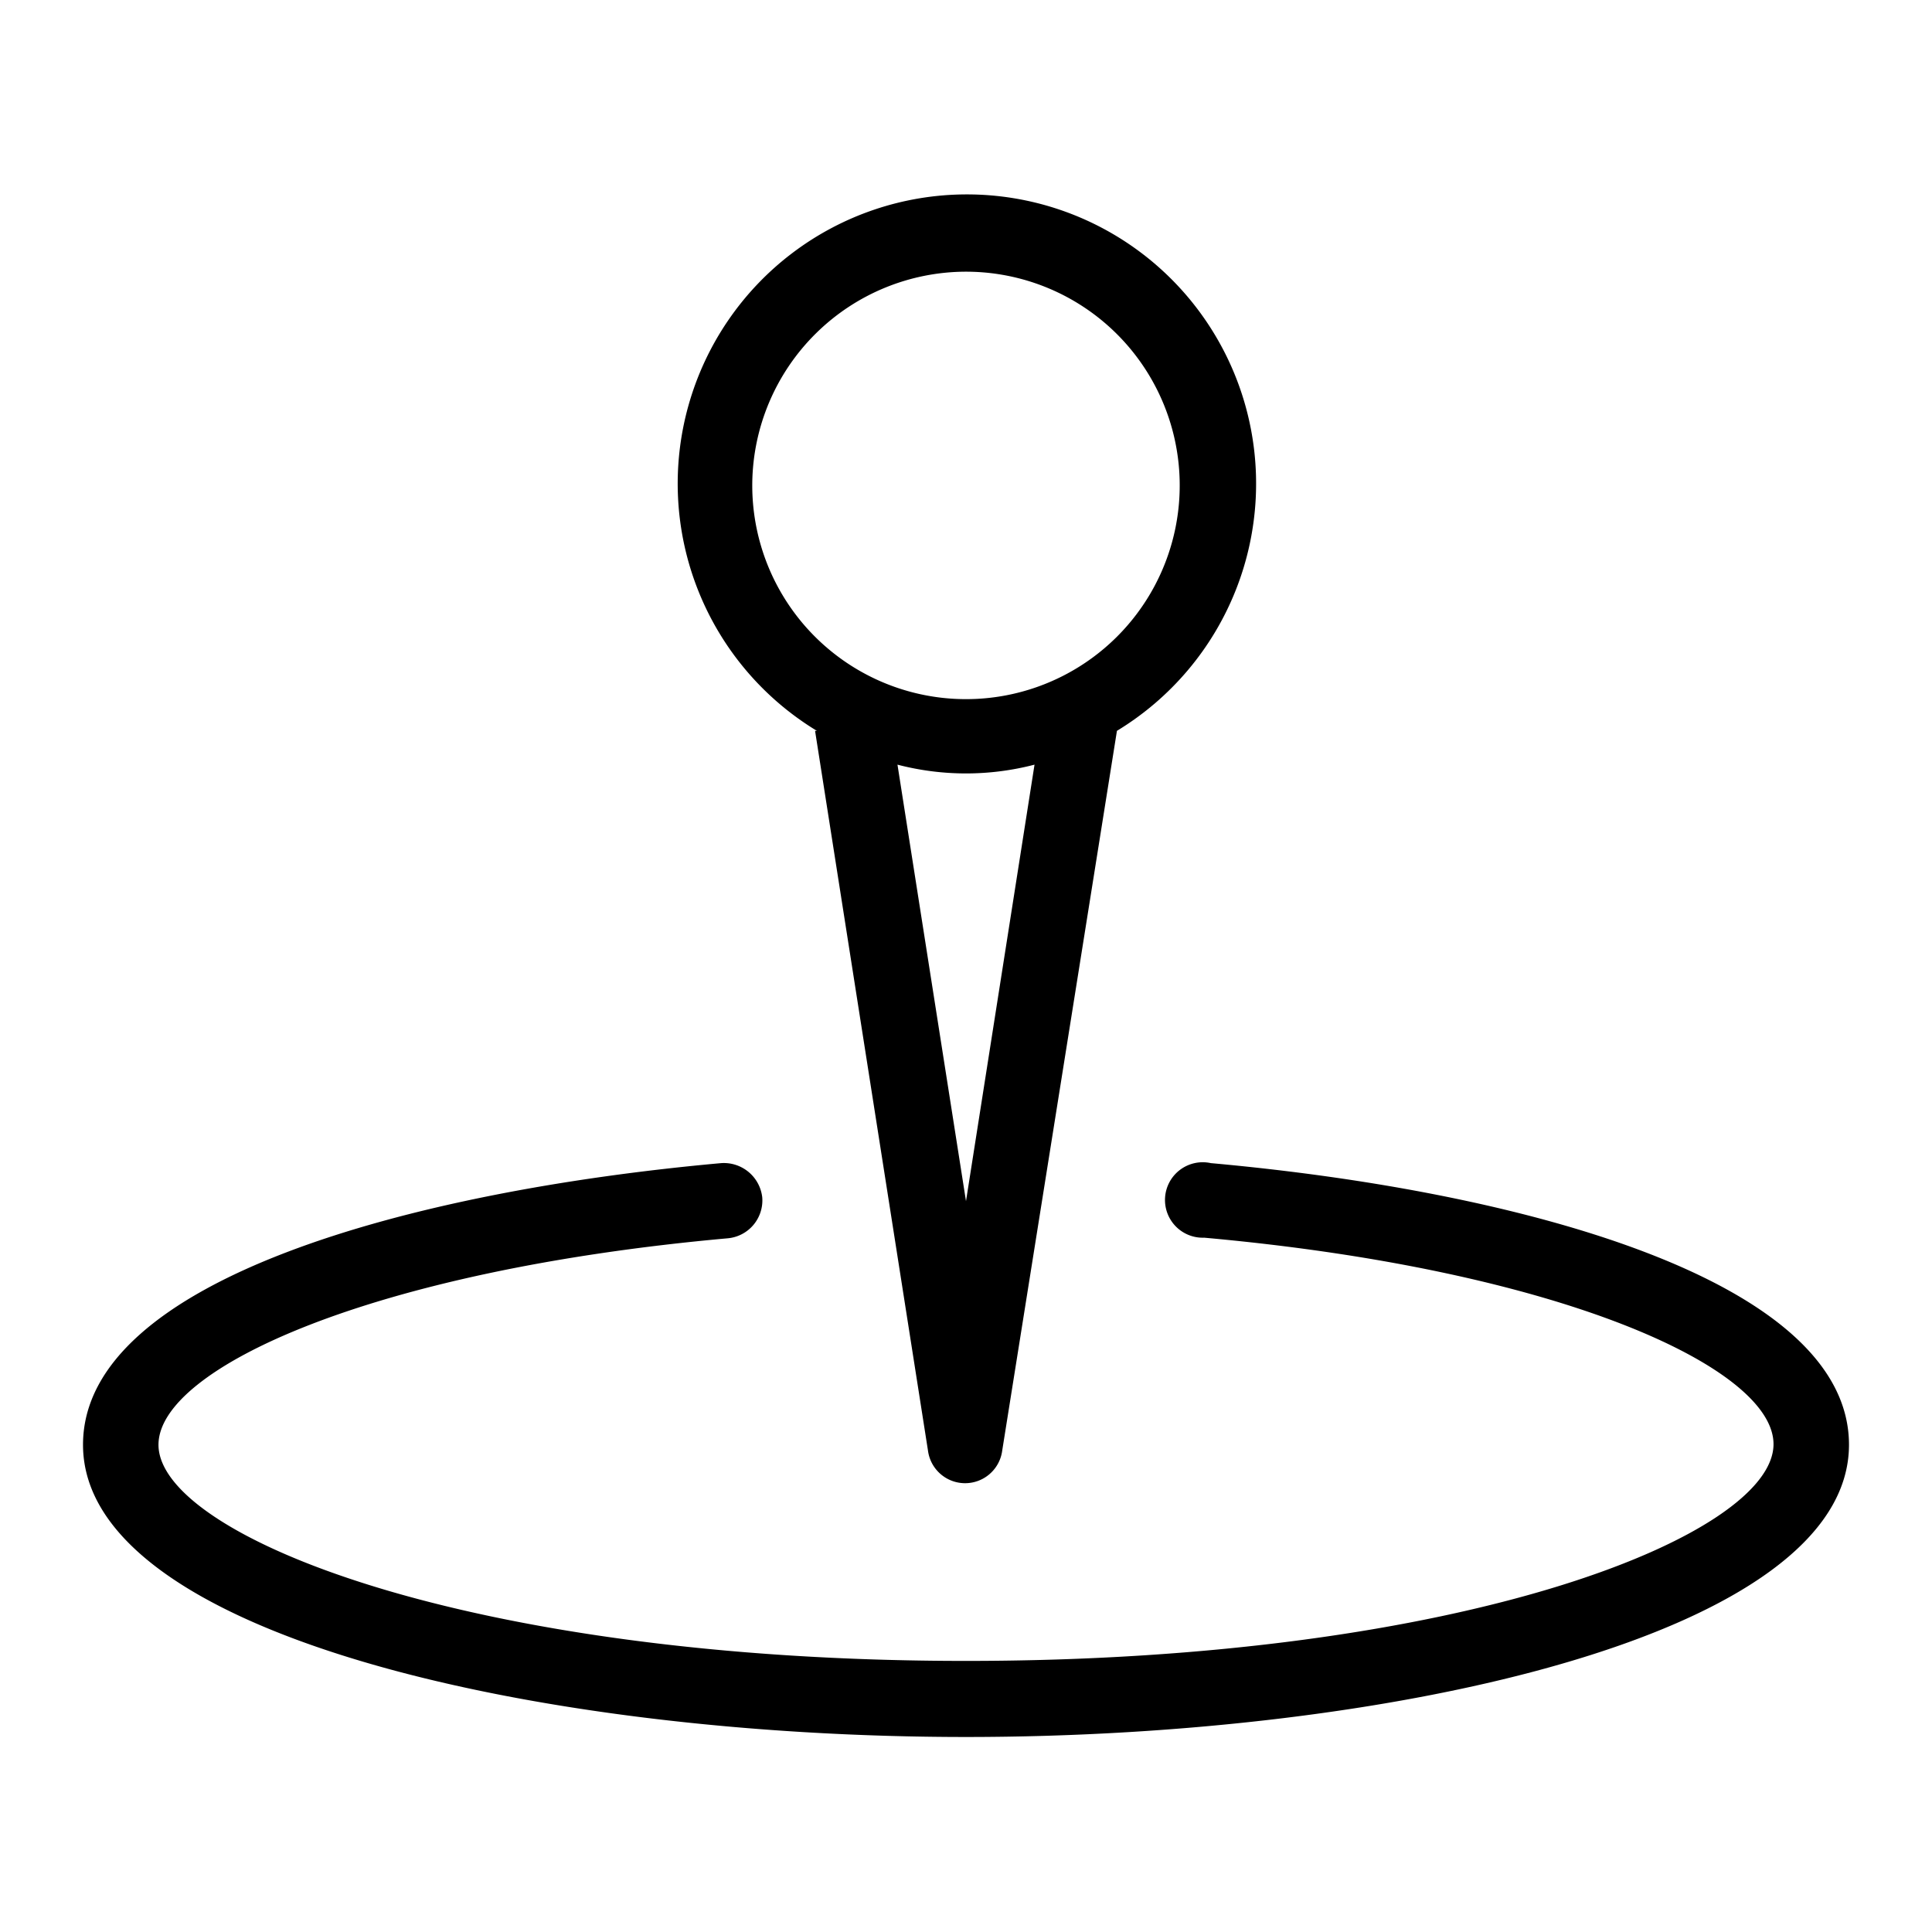
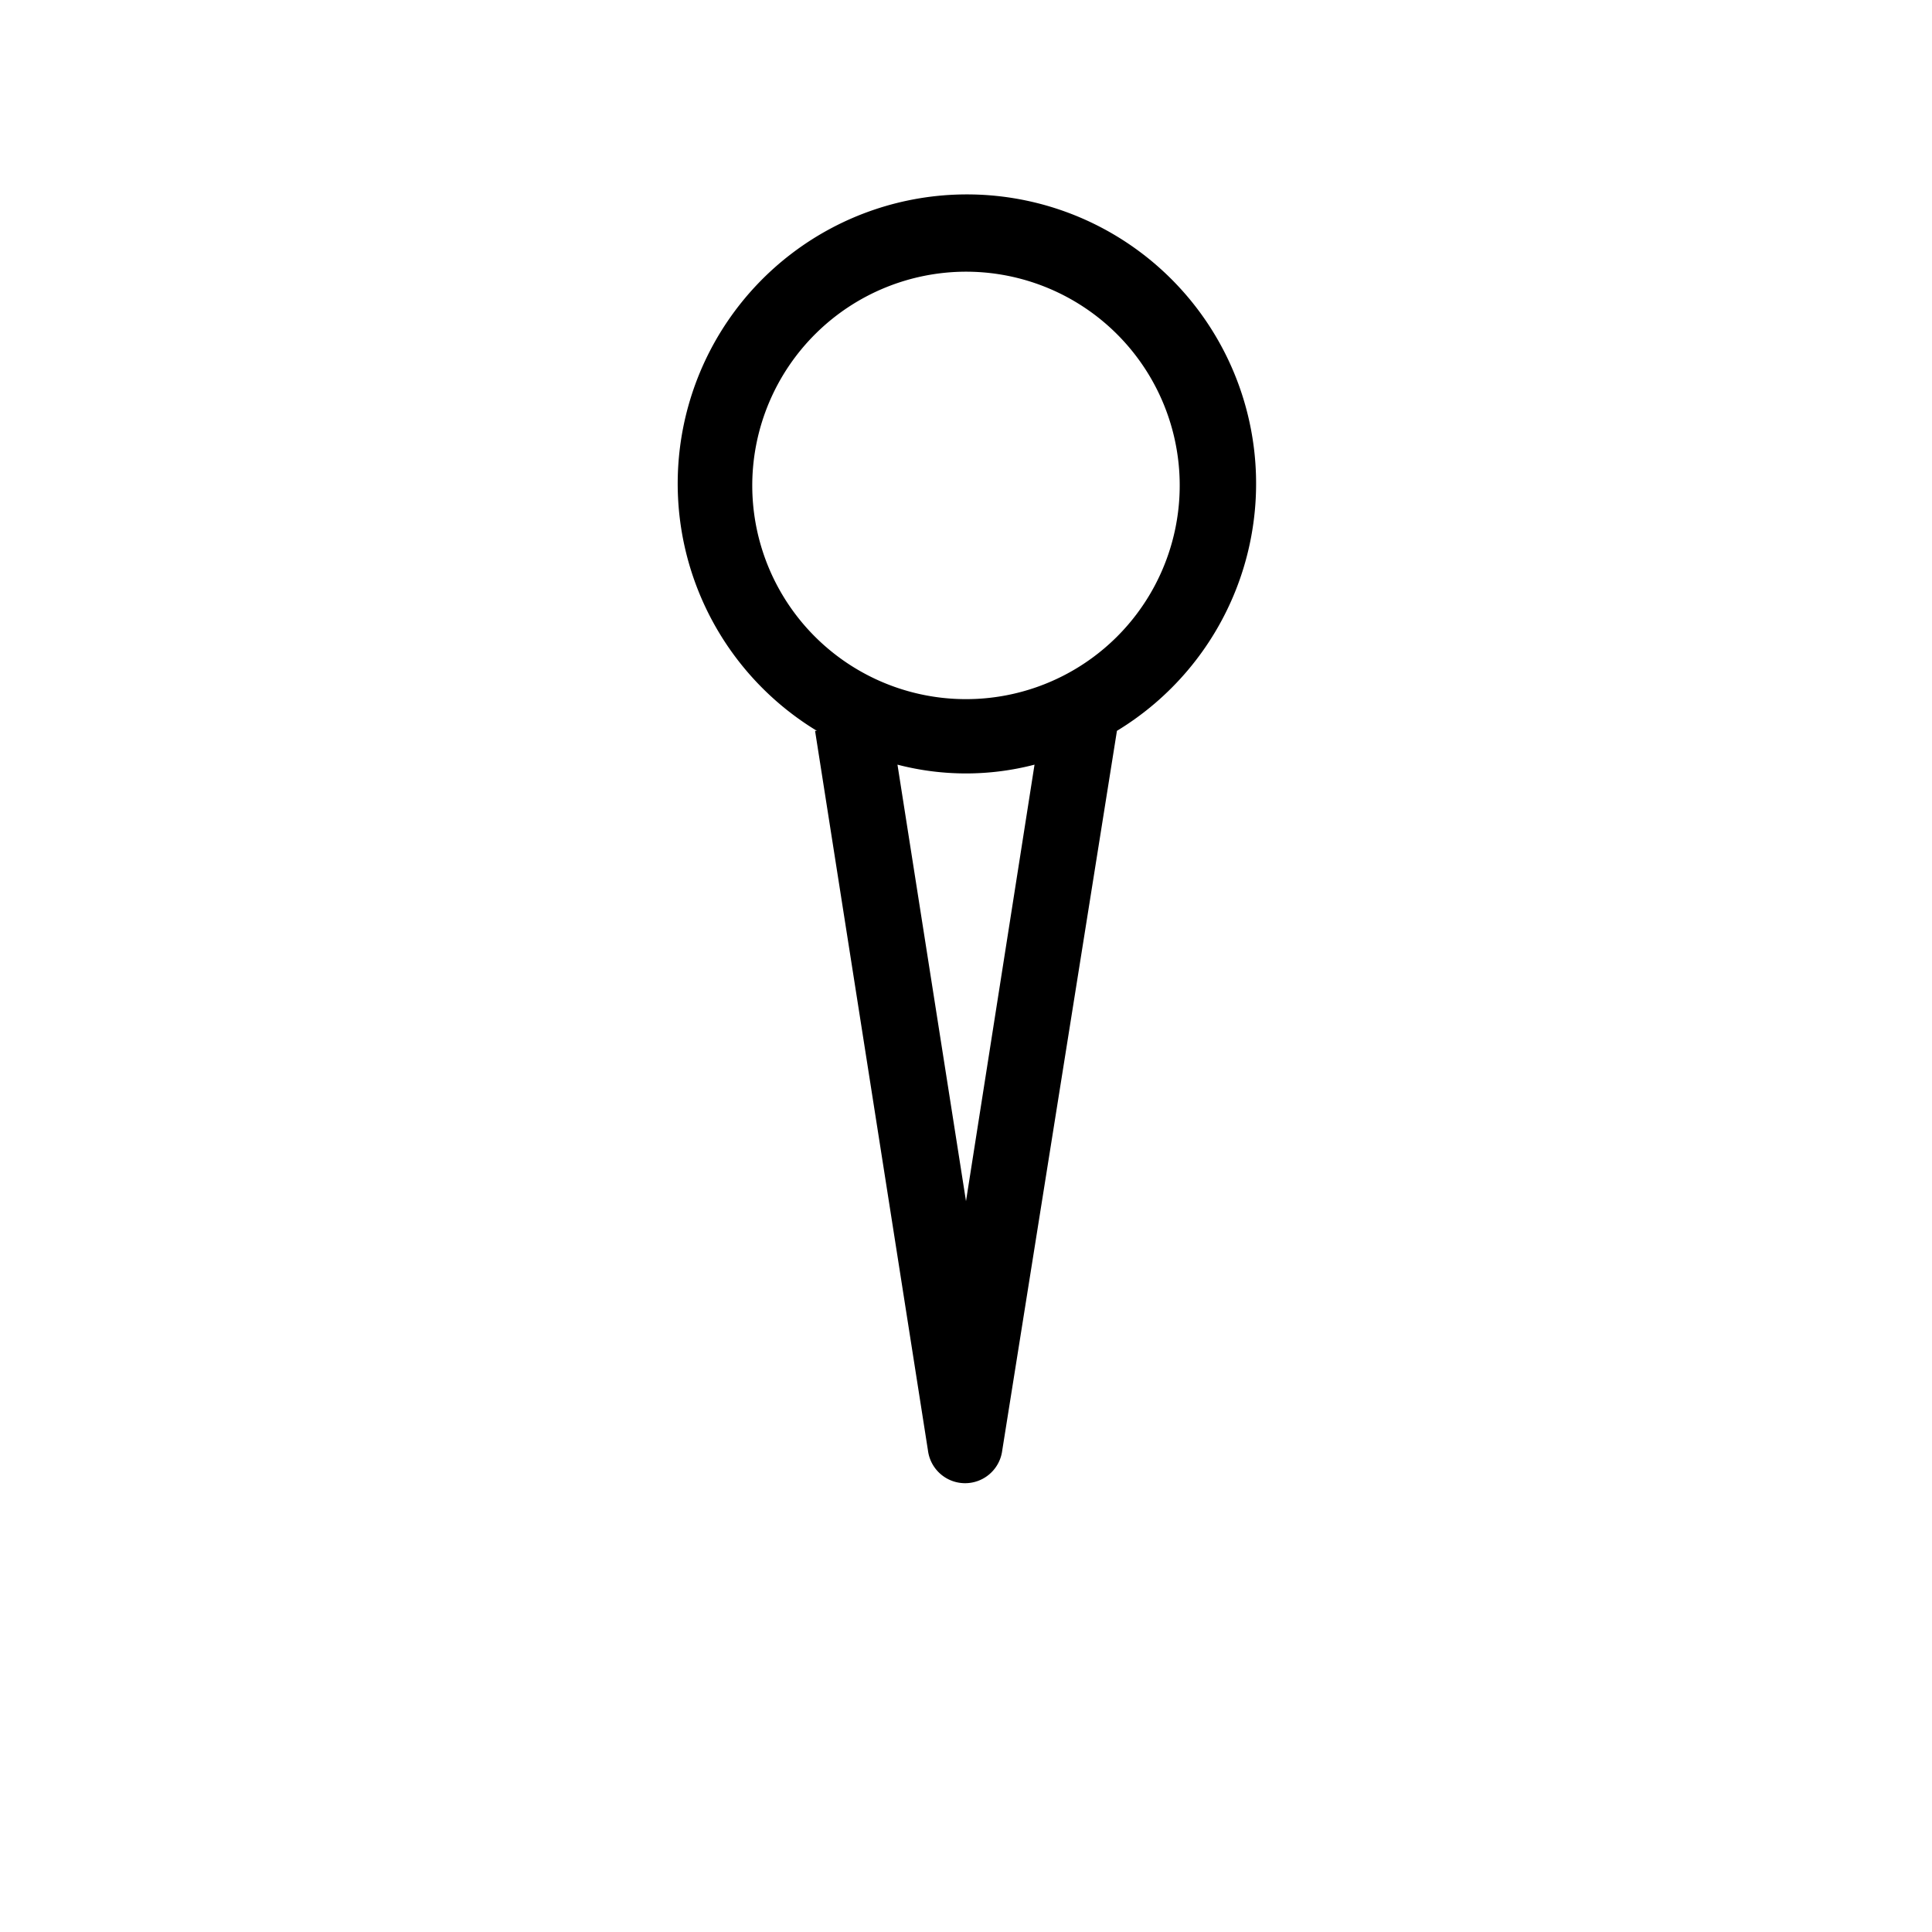
<svg xmlns="http://www.w3.org/2000/svg" viewBox="0 0 64 64">
  <g id="Layer_57" data-name="Layer 57">
-     <path d="M40.11,38.53A1.25,1.25,0,1,0,39.89,41c11.8,1.06,18.86,4.31,18.86,6.84,0,3-10.18,7.18-26.75,7.18S5.25,50.85,5.25,47.86c0-2.53,7.06-5.78,18.86-6.84a1.26,1.26,0,0,0,1.14-1.36,1.28,1.28,0,0,0-1.36-1.13c-10.22.92-21.14,3.85-21.14,9.33,0,6.28,15.07,9.68,29.25,9.68s29.25-3.4,29.25-9.68C61.25,42.38,50.33,39.45,40.11,38.53Z" />
    <path d="M27,24.21l3.74,23.84a1.24,1.24,0,0,0,2.46,0L37,24.21a9.58,9.58,0,1,0-9.94,0Zm5,15.58L29.73,25.33a9,9,0,0,0,4.54,0ZM32,9A7.08,7.08,0,1,1,24.92,16,7.09,7.09,0,0,1,32,9Z" />
  </g>
</svg>